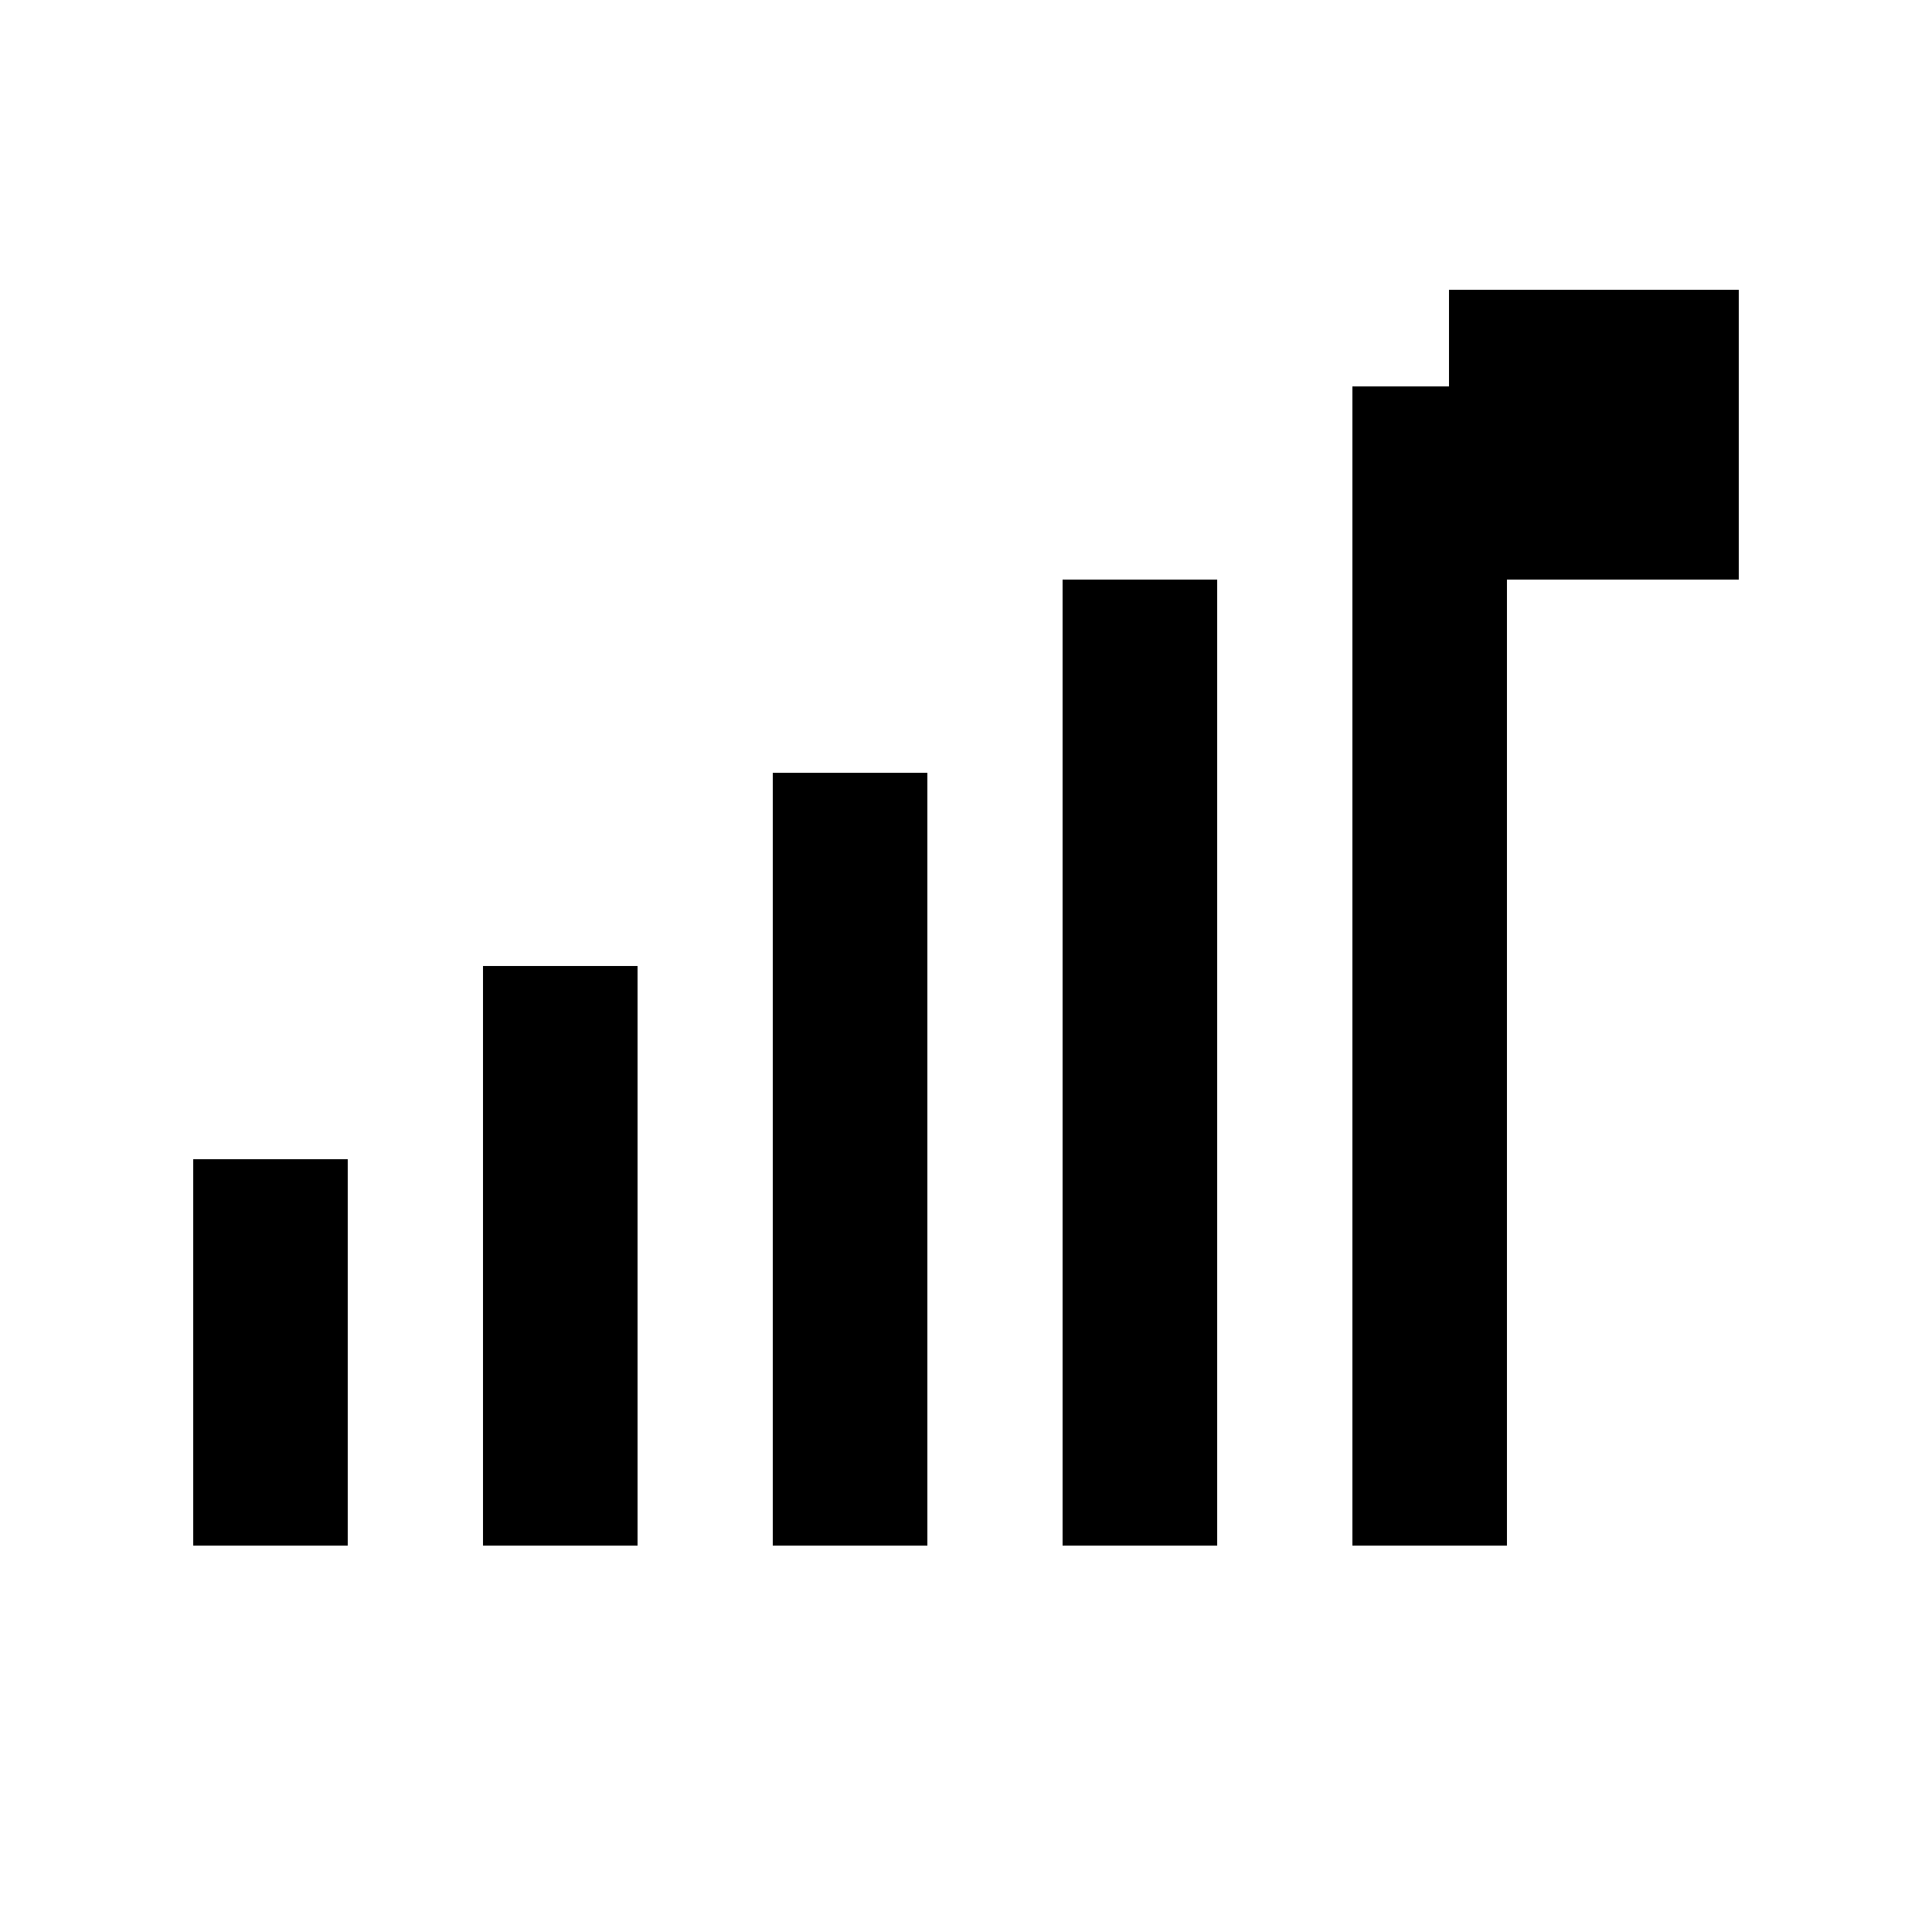
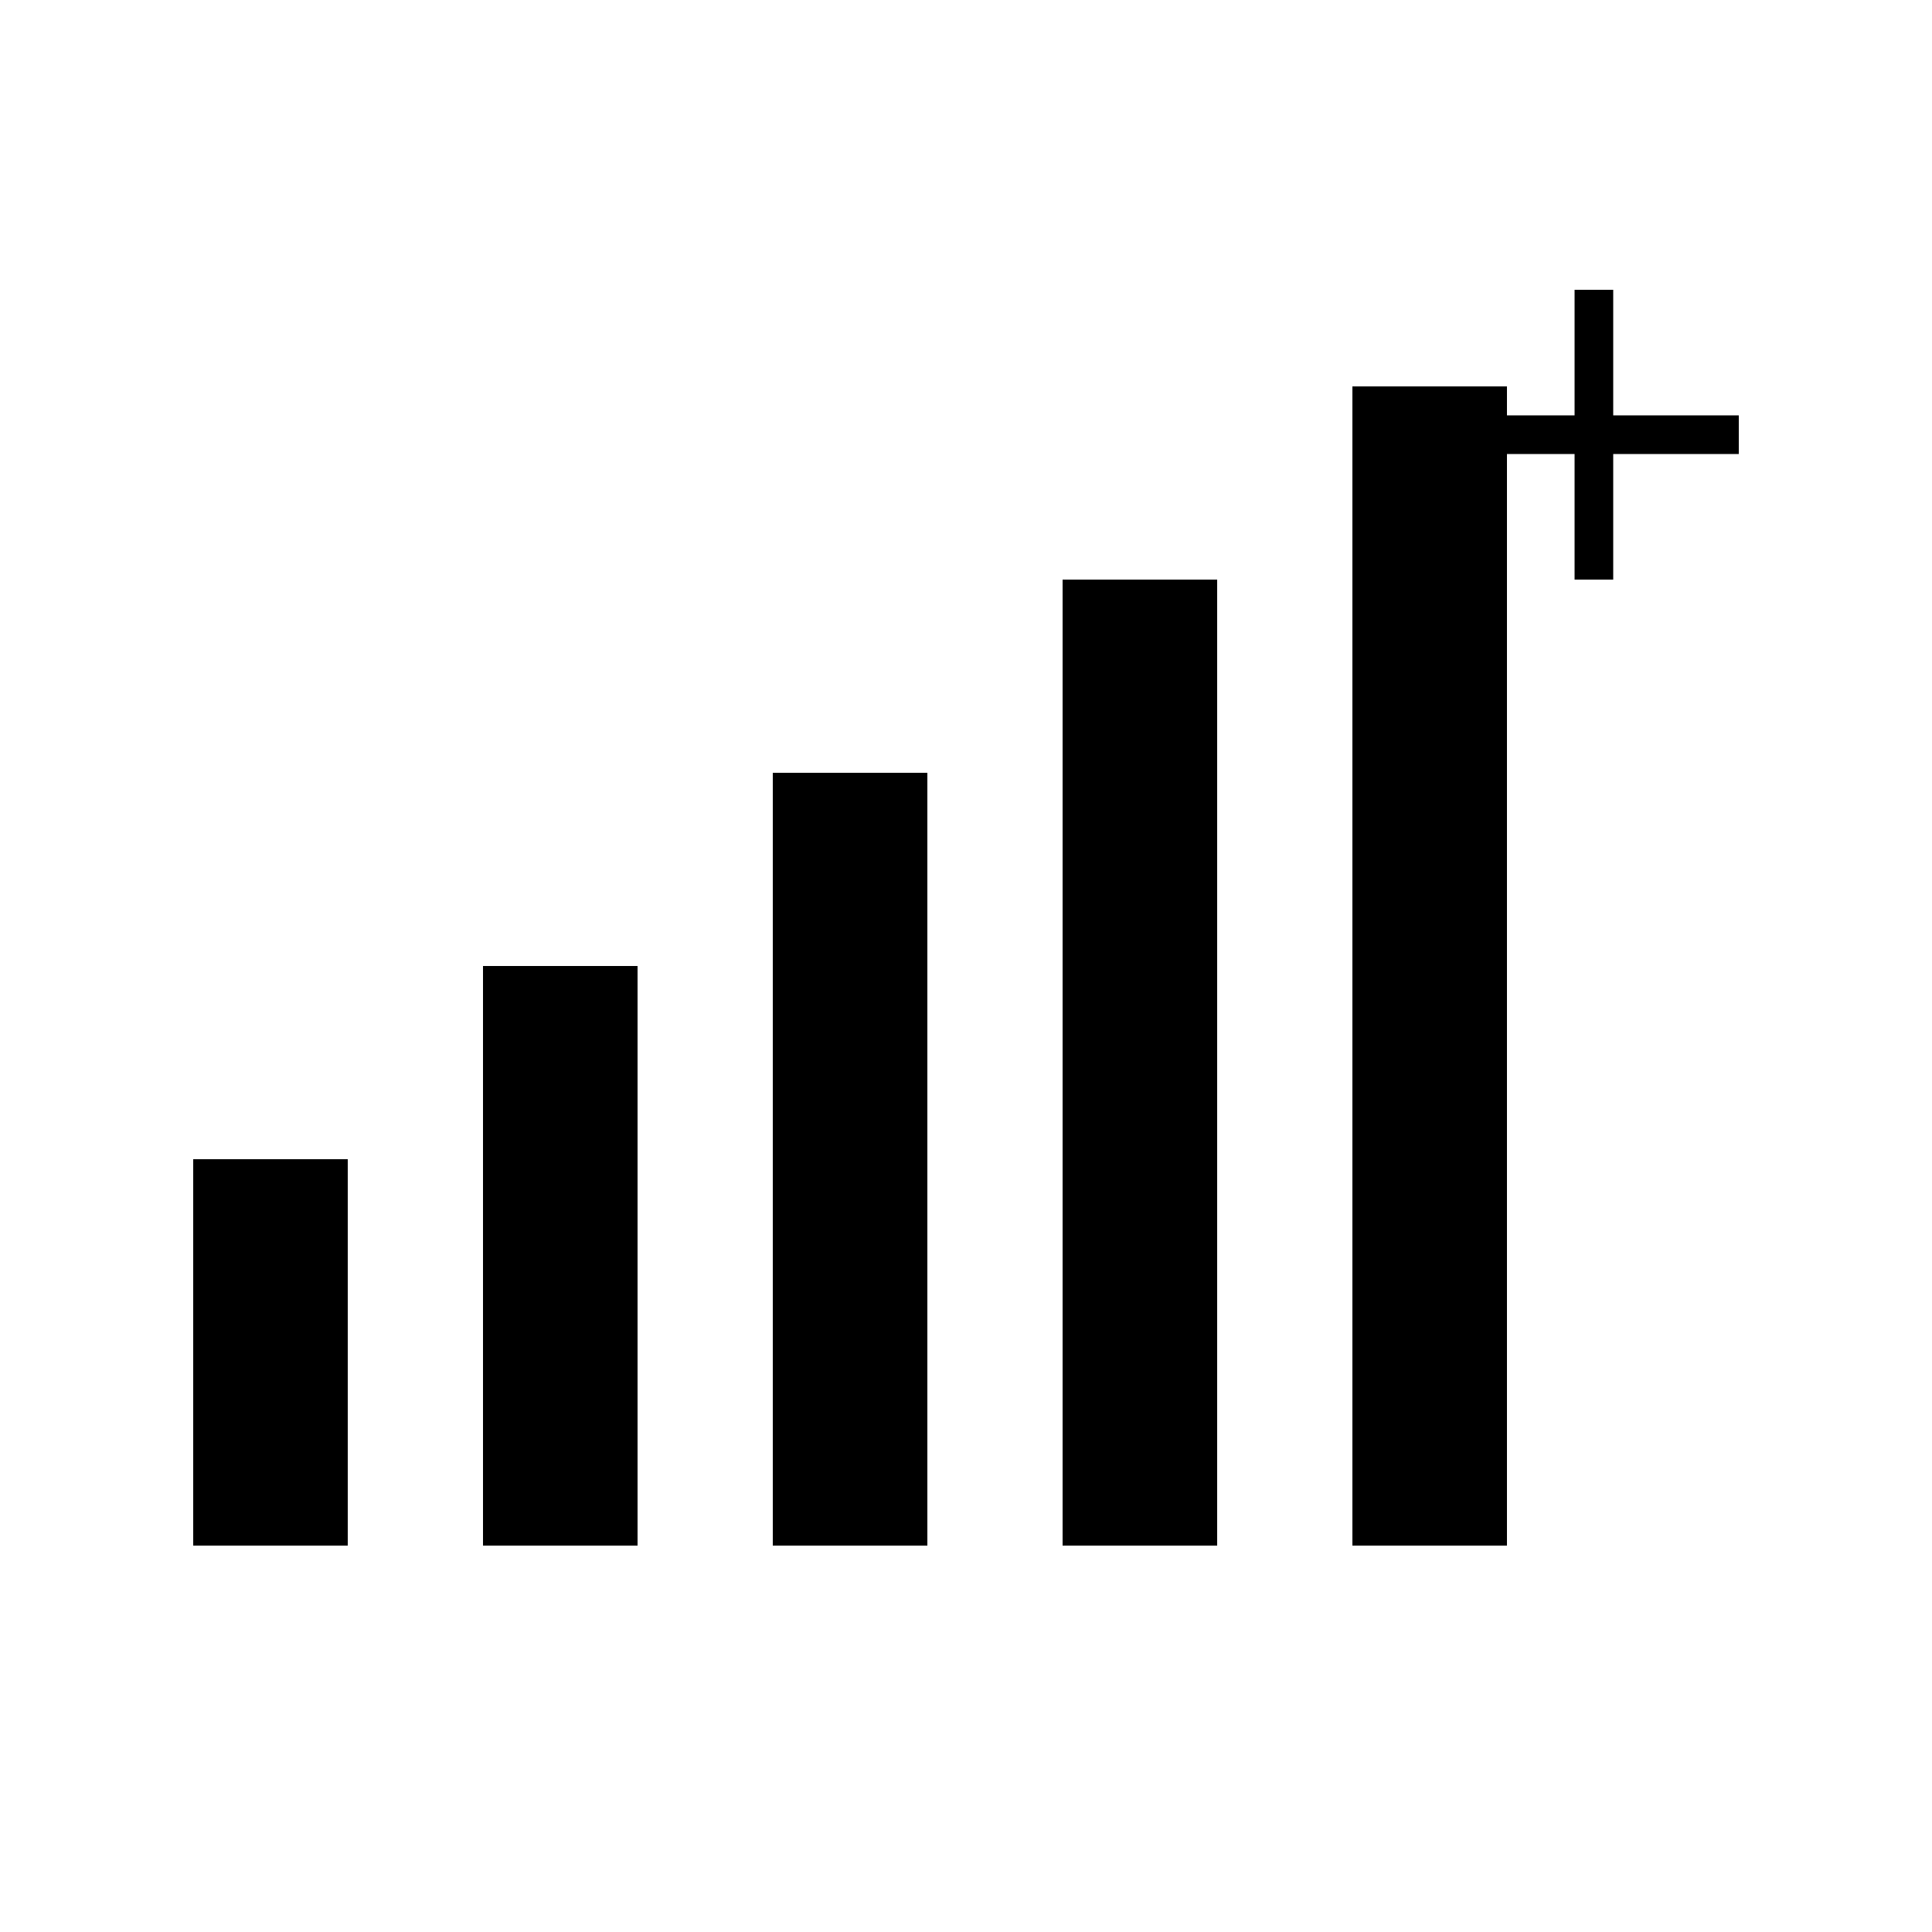
<svg xmlns="http://www.w3.org/2000/svg" viewBox="0 0 100 100" fill="none">
  <rect x="10" y="60" width="8" height="20" fill="black" />
  <rect x="25" y="50" width="8" height="30" fill="black" />
  <rect x="40" y="40" width="8" height="40" fill="black" />
  <rect x="55" y="30" width="8" height="50" fill="black" />
  <rect x="70" y="20" width="8" height="60" fill="black" />
-   <rect x="75" y="15" width="15" height="15" fill="black" />
  <line x1="82.5" y1="15" x2="82.5" y2="30" stroke="black" stroke-width="2" />
  <line x1="75" y1="22.5" x2="90" y2="22.5" stroke="black" stroke-width="2" />
</svg>